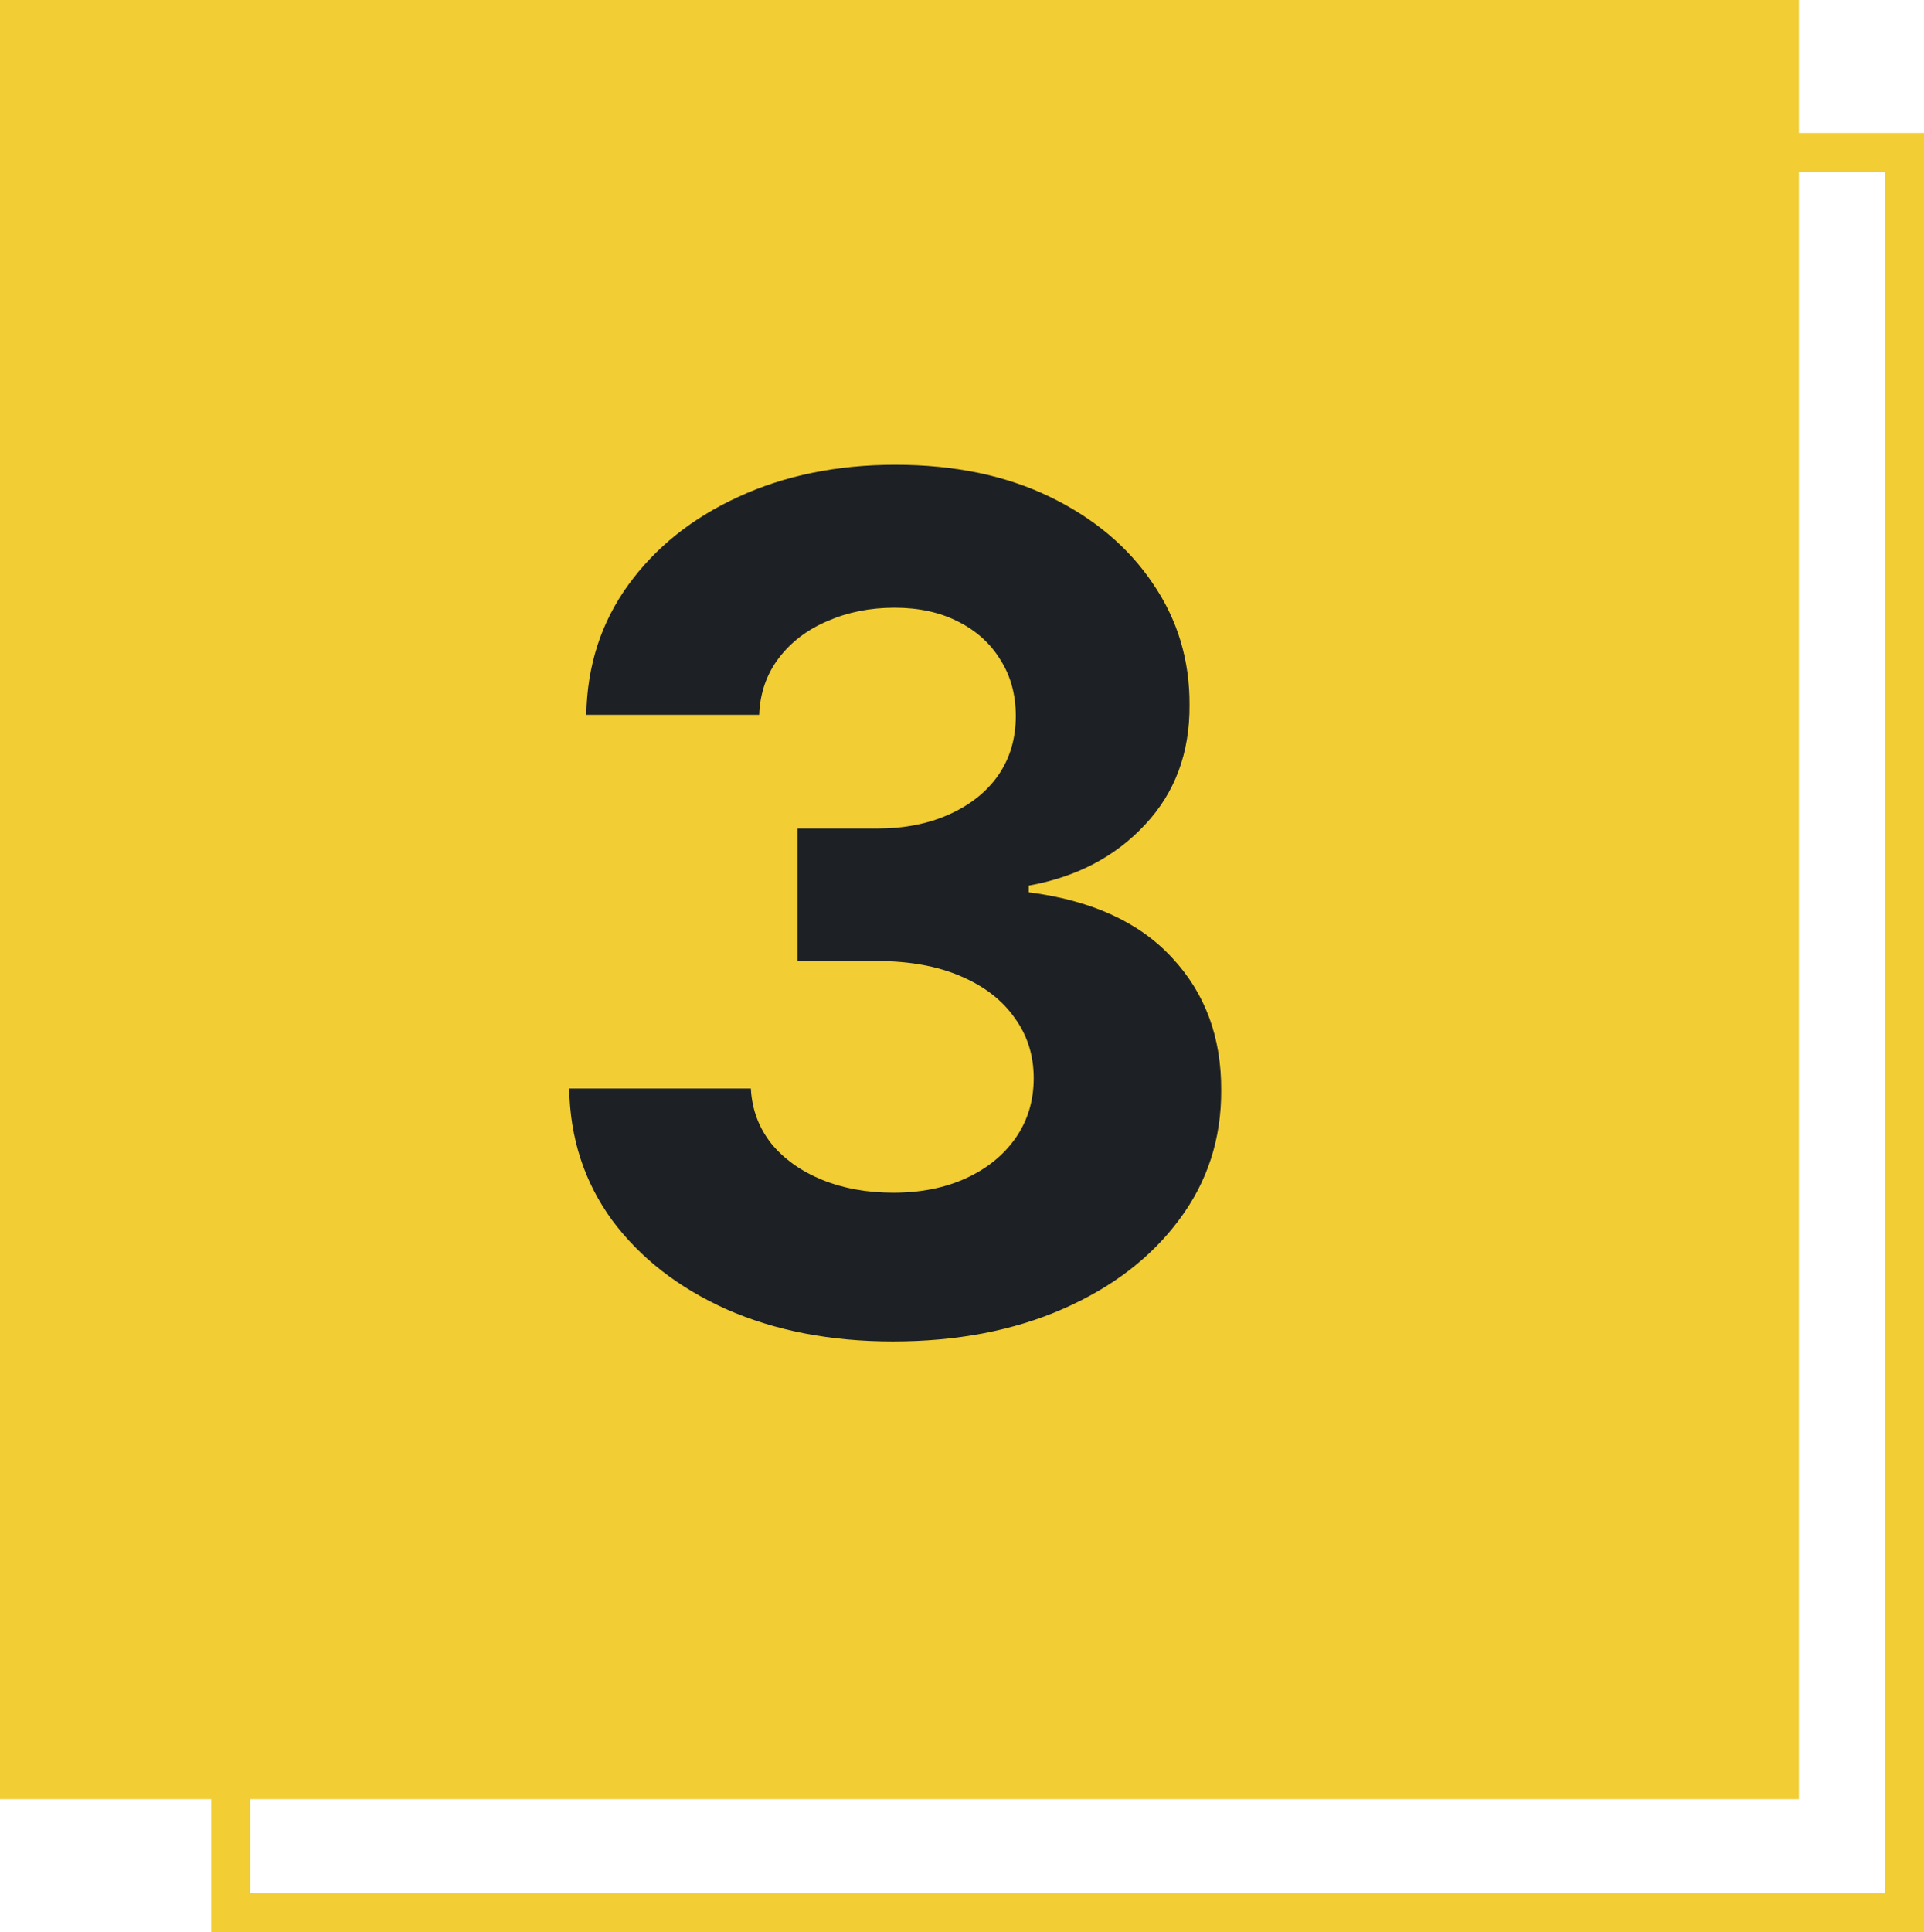
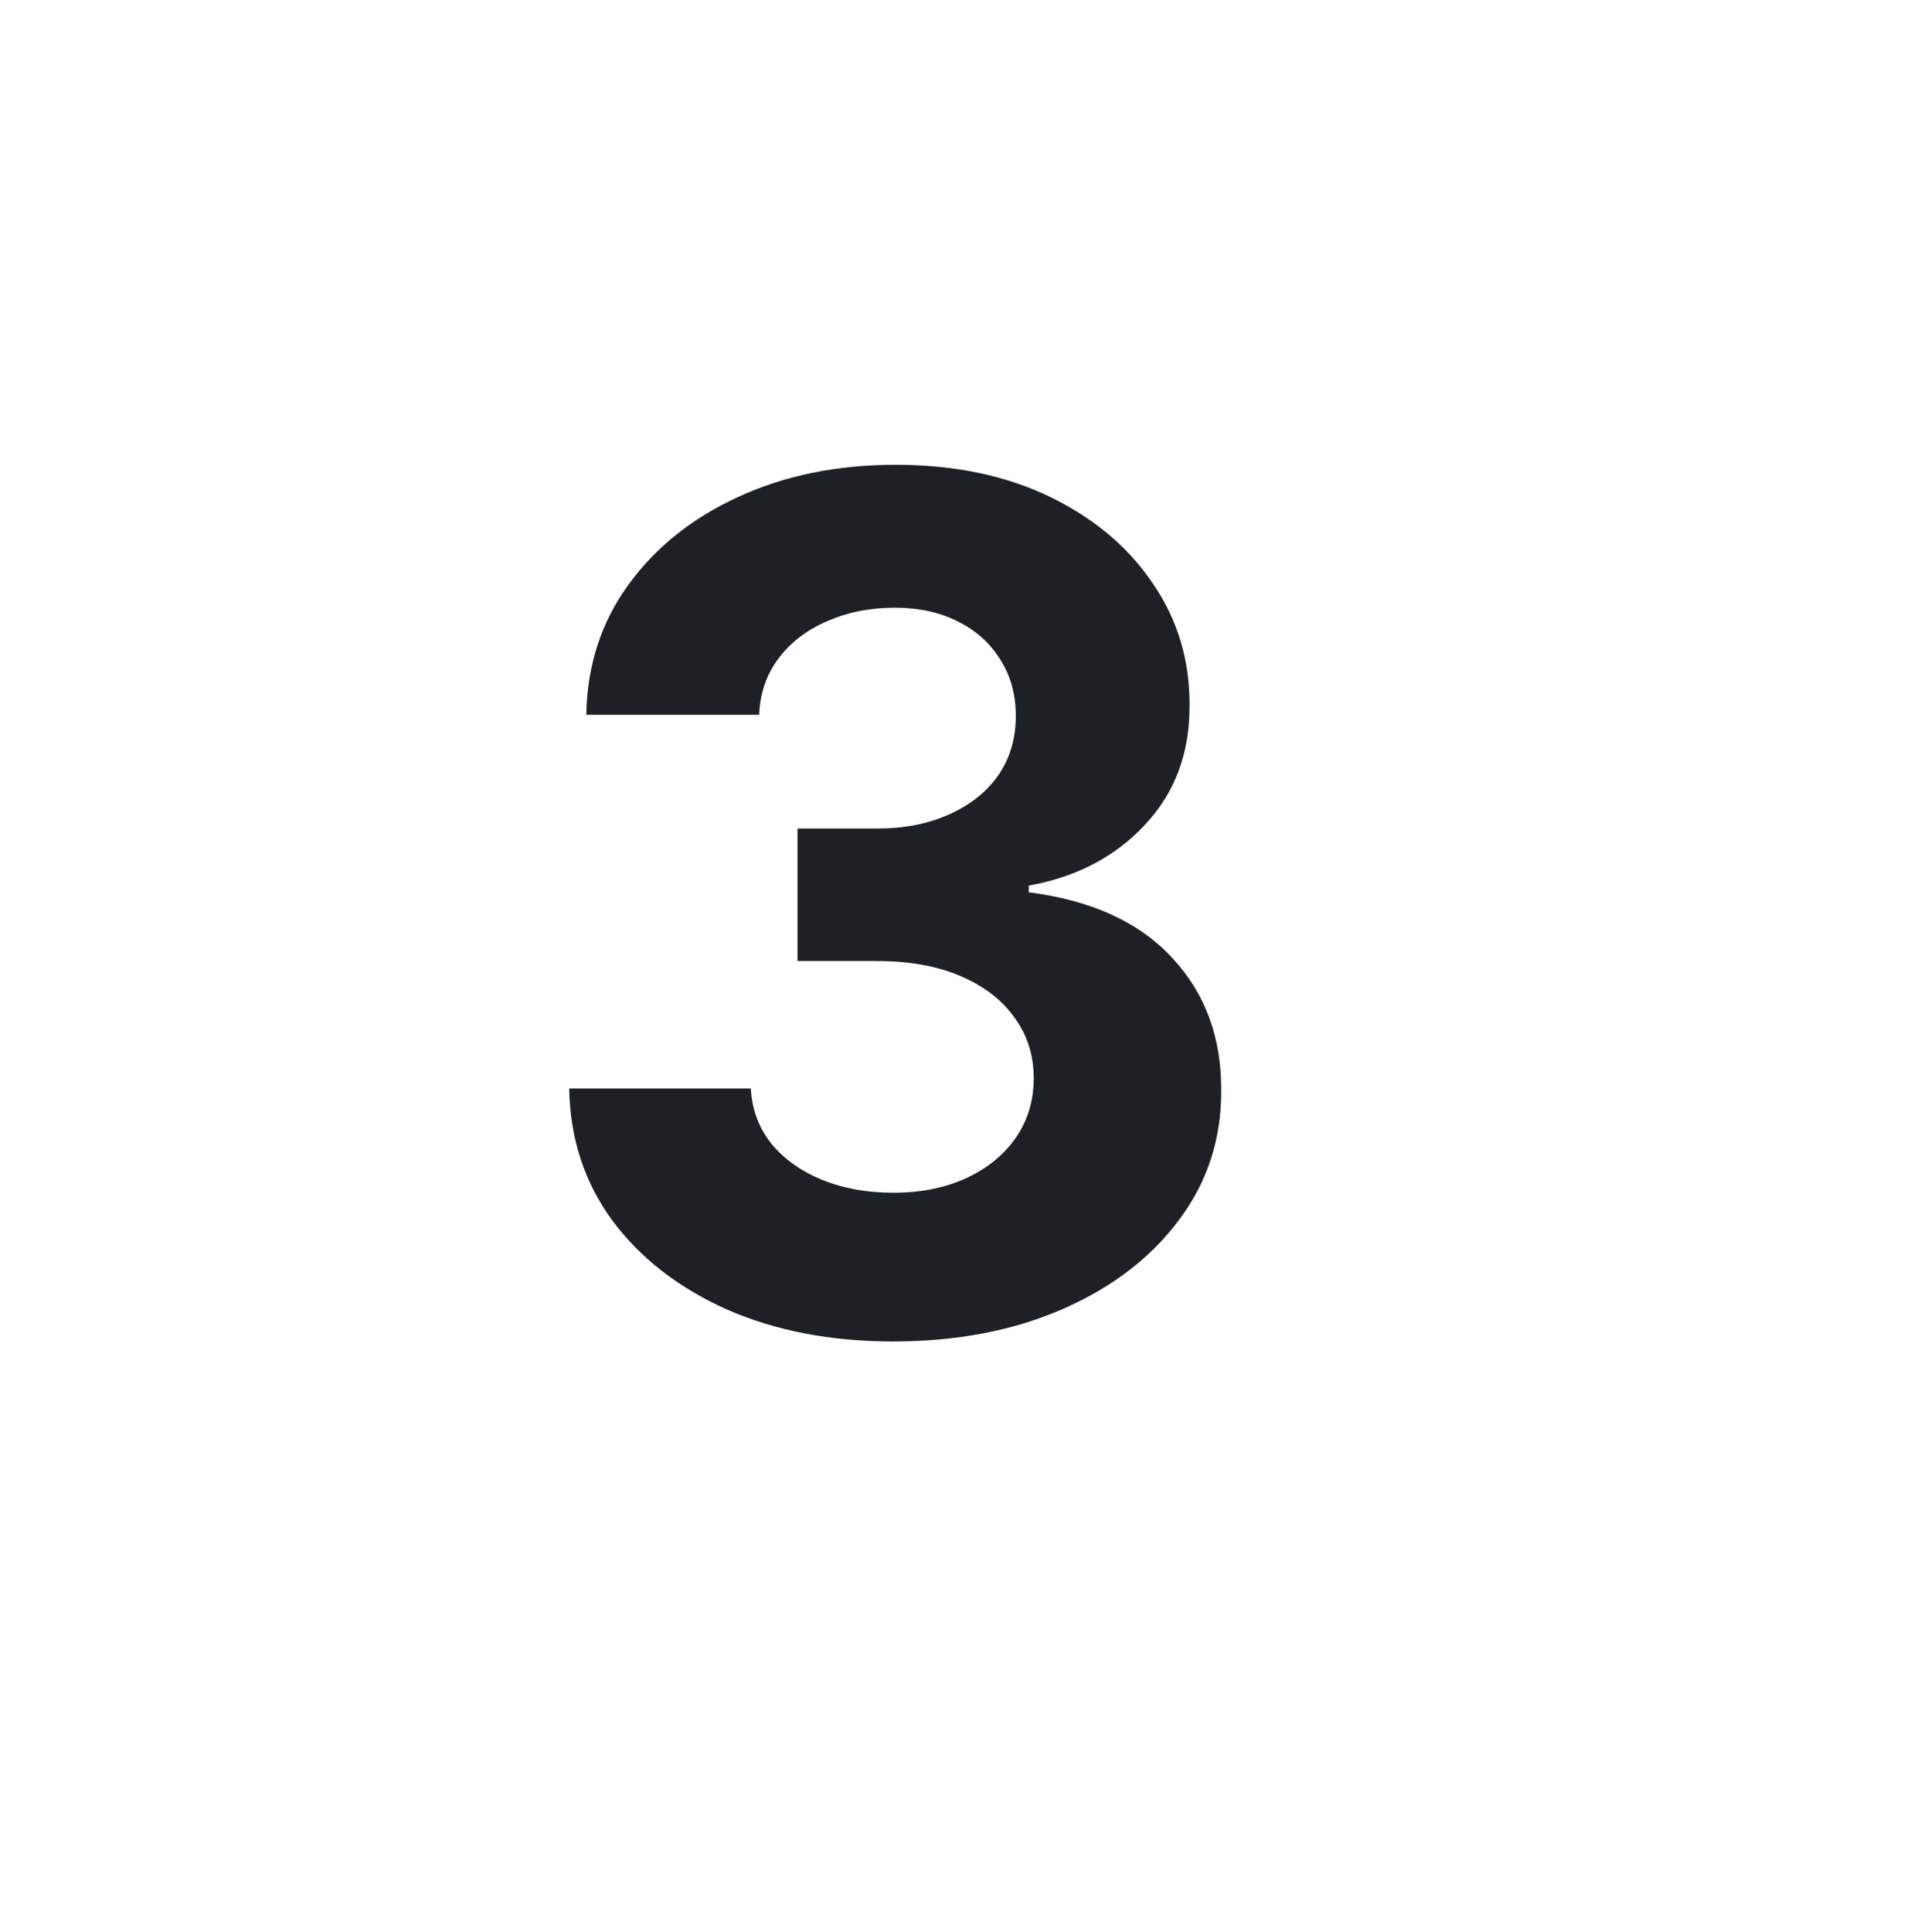
<svg xmlns="http://www.w3.org/2000/svg" width="246" height="247" viewBox="0 0 246 247" fill="none">
-   <rect x="29.5" y="19.5" width="214" height="225" stroke="#F2CD33" stroke-width="5" />
-   <rect width="230" height="230" fill="#F2CD33" />
  <path d="M114.165 171.491C106.211 171.491 99.126 170.124 92.912 167.39C86.733 164.62 81.85 160.82 78.263 155.991C74.712 151.126 72.883 145.515 72.777 139.158H96.001C96.144 141.822 97.013 144.165 98.612 146.19C100.245 148.178 102.411 149.723 105.11 150.824C107.809 151.925 110.845 152.475 114.219 152.475C117.734 152.475 120.842 151.854 123.54 150.611C126.239 149.368 128.352 147.646 129.879 145.444C131.406 143.242 132.17 140.703 132.17 137.827C132.17 134.915 131.353 132.34 129.719 130.103C128.121 127.83 125.813 126.055 122.795 124.776C119.812 123.498 116.261 122.859 112.141 122.859H101.967V105.92H112.141C115.621 105.92 118.693 105.316 121.357 104.109C124.055 102.901 126.151 101.232 127.642 99.102C129.134 96.935 129.879 94.414 129.879 91.538C129.879 88.803 129.222 86.406 127.908 84.347C126.63 82.251 124.819 80.618 122.475 79.446C120.167 78.274 117.468 77.688 114.379 77.688C111.254 77.688 108.395 78.256 105.803 79.393C103.21 80.494 101.133 82.074 99.57 84.133C98.008 86.193 97.173 88.608 97.067 91.378H74.961C75.067 85.092 76.861 79.553 80.341 74.758C83.821 69.965 88.508 66.218 94.403 63.519C100.334 60.785 107.028 59.418 114.485 59.418C122.013 59.418 128.601 60.785 134.247 63.519C139.893 66.254 144.279 69.947 147.404 74.599C150.565 79.215 152.127 84.4 152.092 90.153C152.127 96.261 150.227 101.357 146.392 105.44C142.592 109.524 137.638 112.116 131.531 113.217V114.07C139.556 115.099 145.664 117.887 149.854 122.433C154.08 126.942 156.175 132.589 156.14 139.371C156.175 145.586 154.382 151.108 150.76 155.938C147.173 160.767 142.219 164.567 135.898 167.337C129.577 170.107 122.333 171.491 114.165 171.491Z" fill="#1D2126" />
</svg>